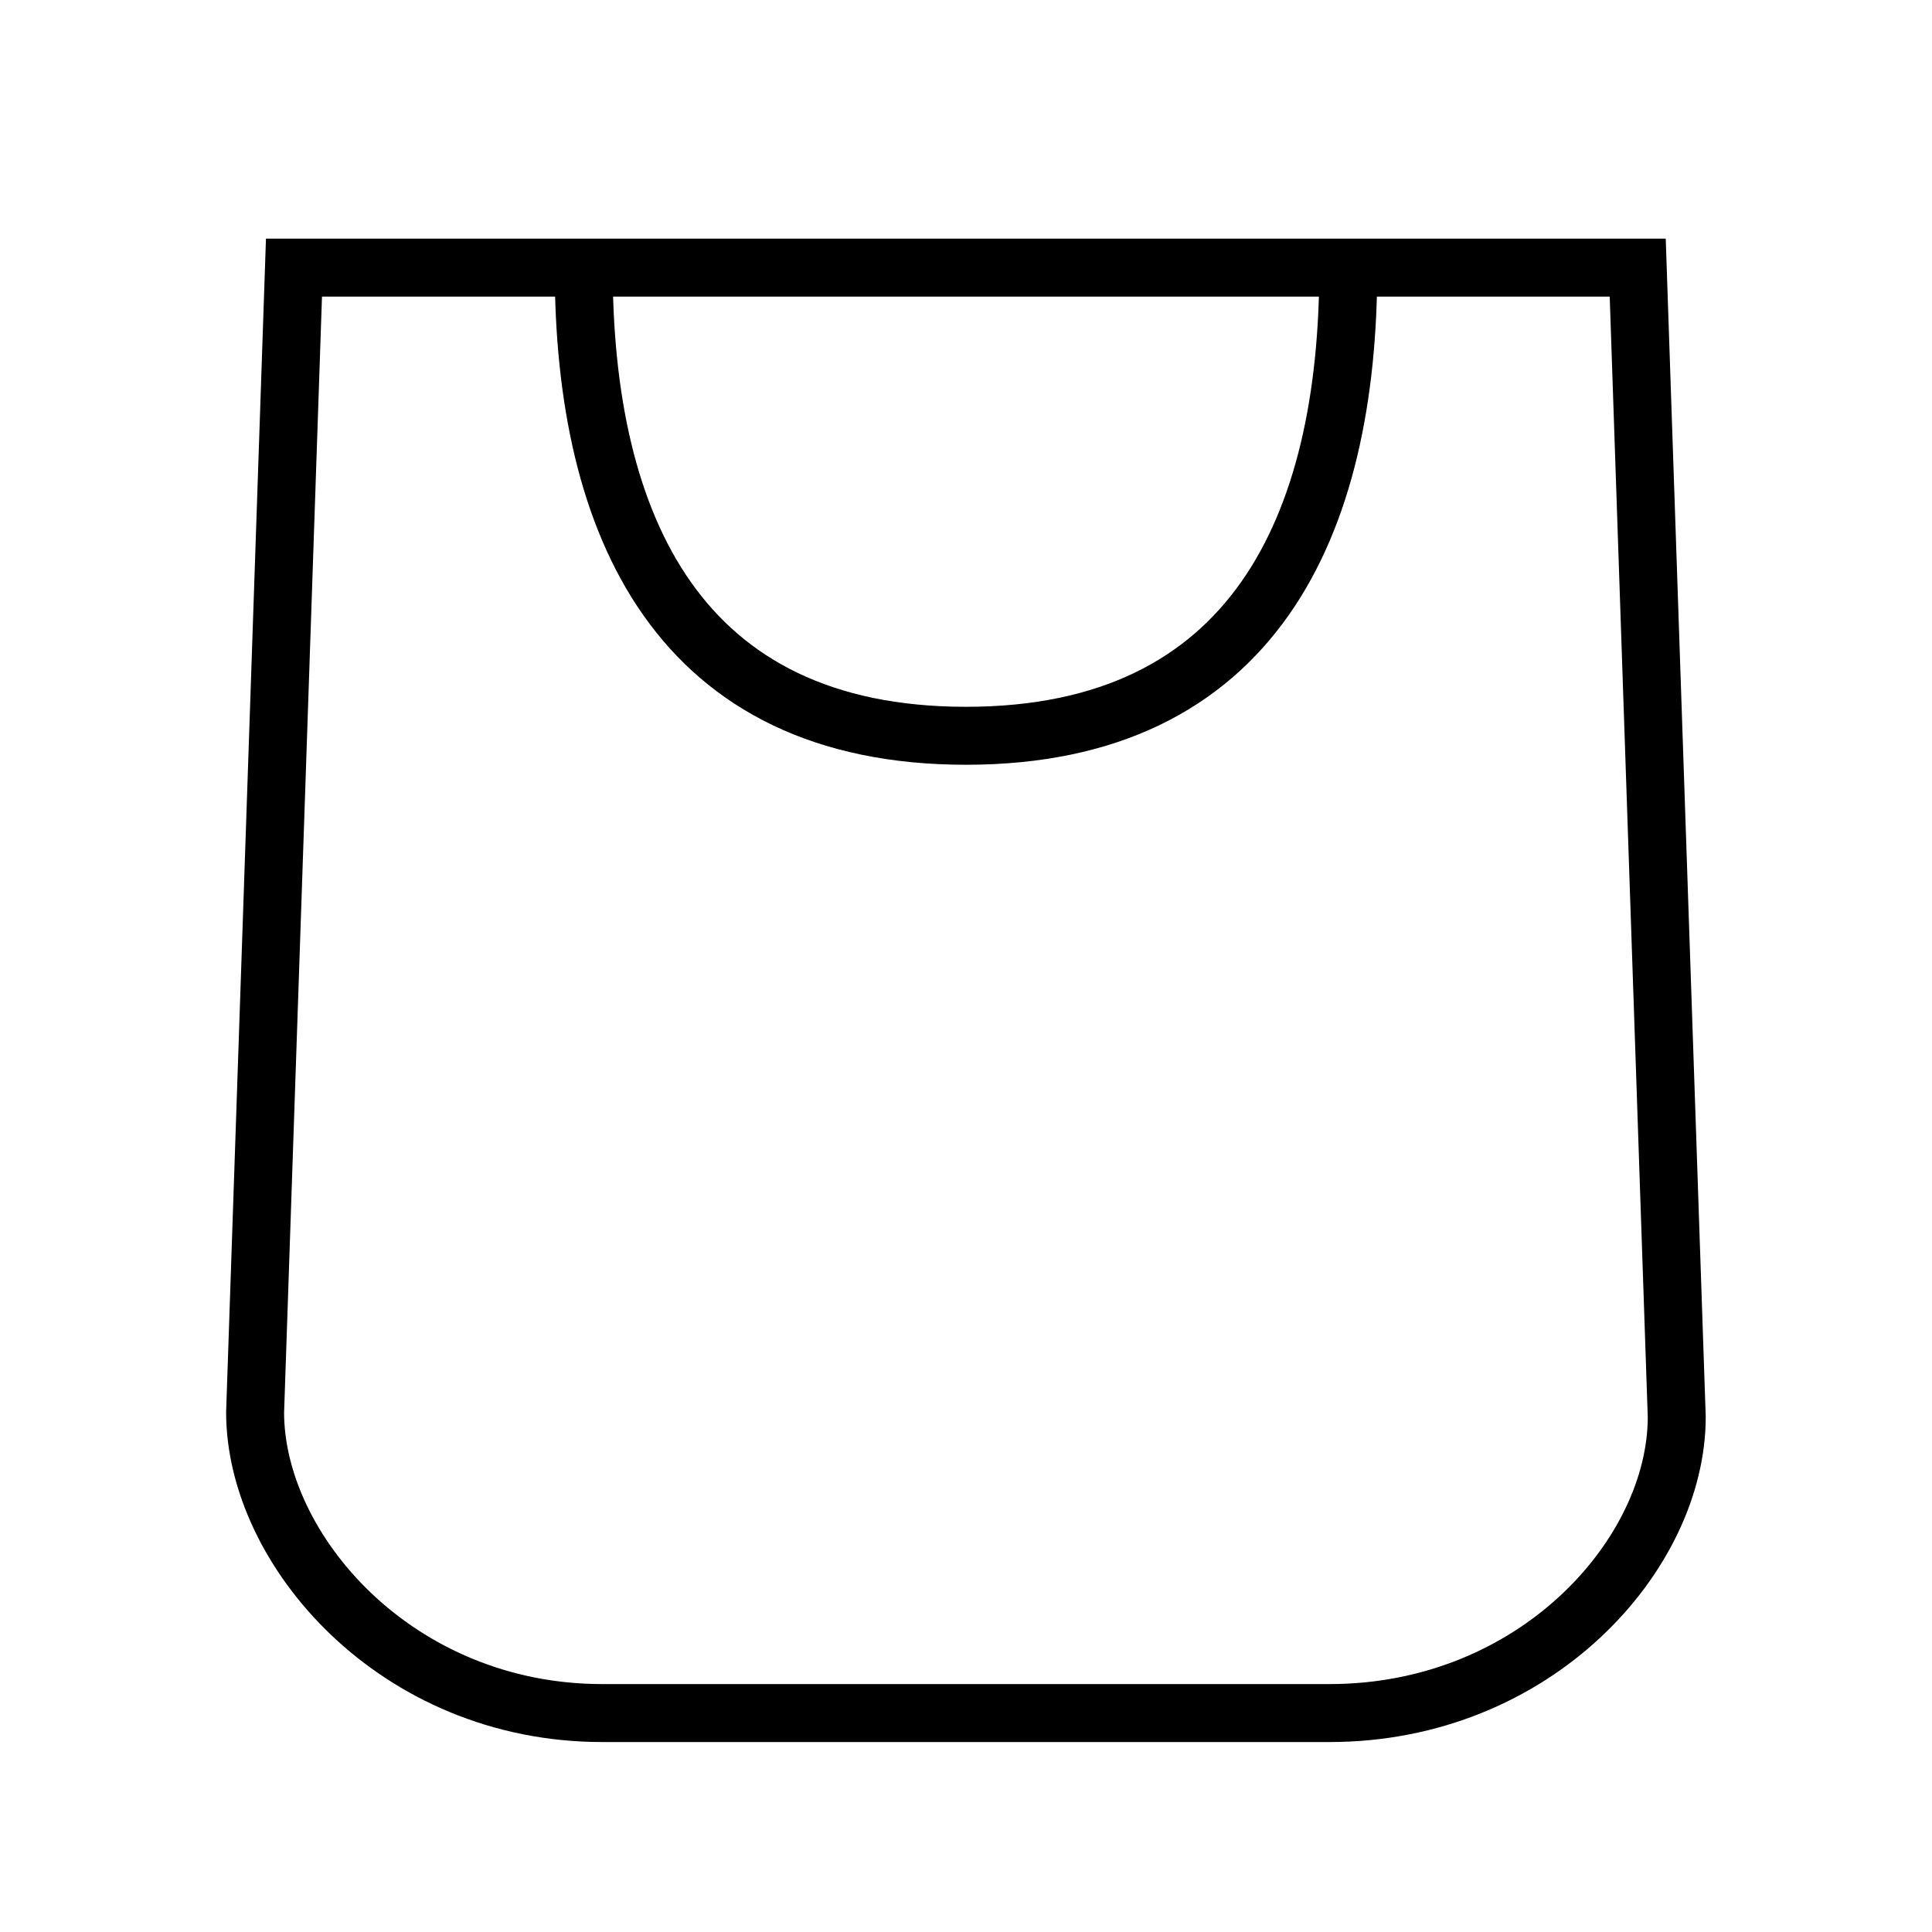
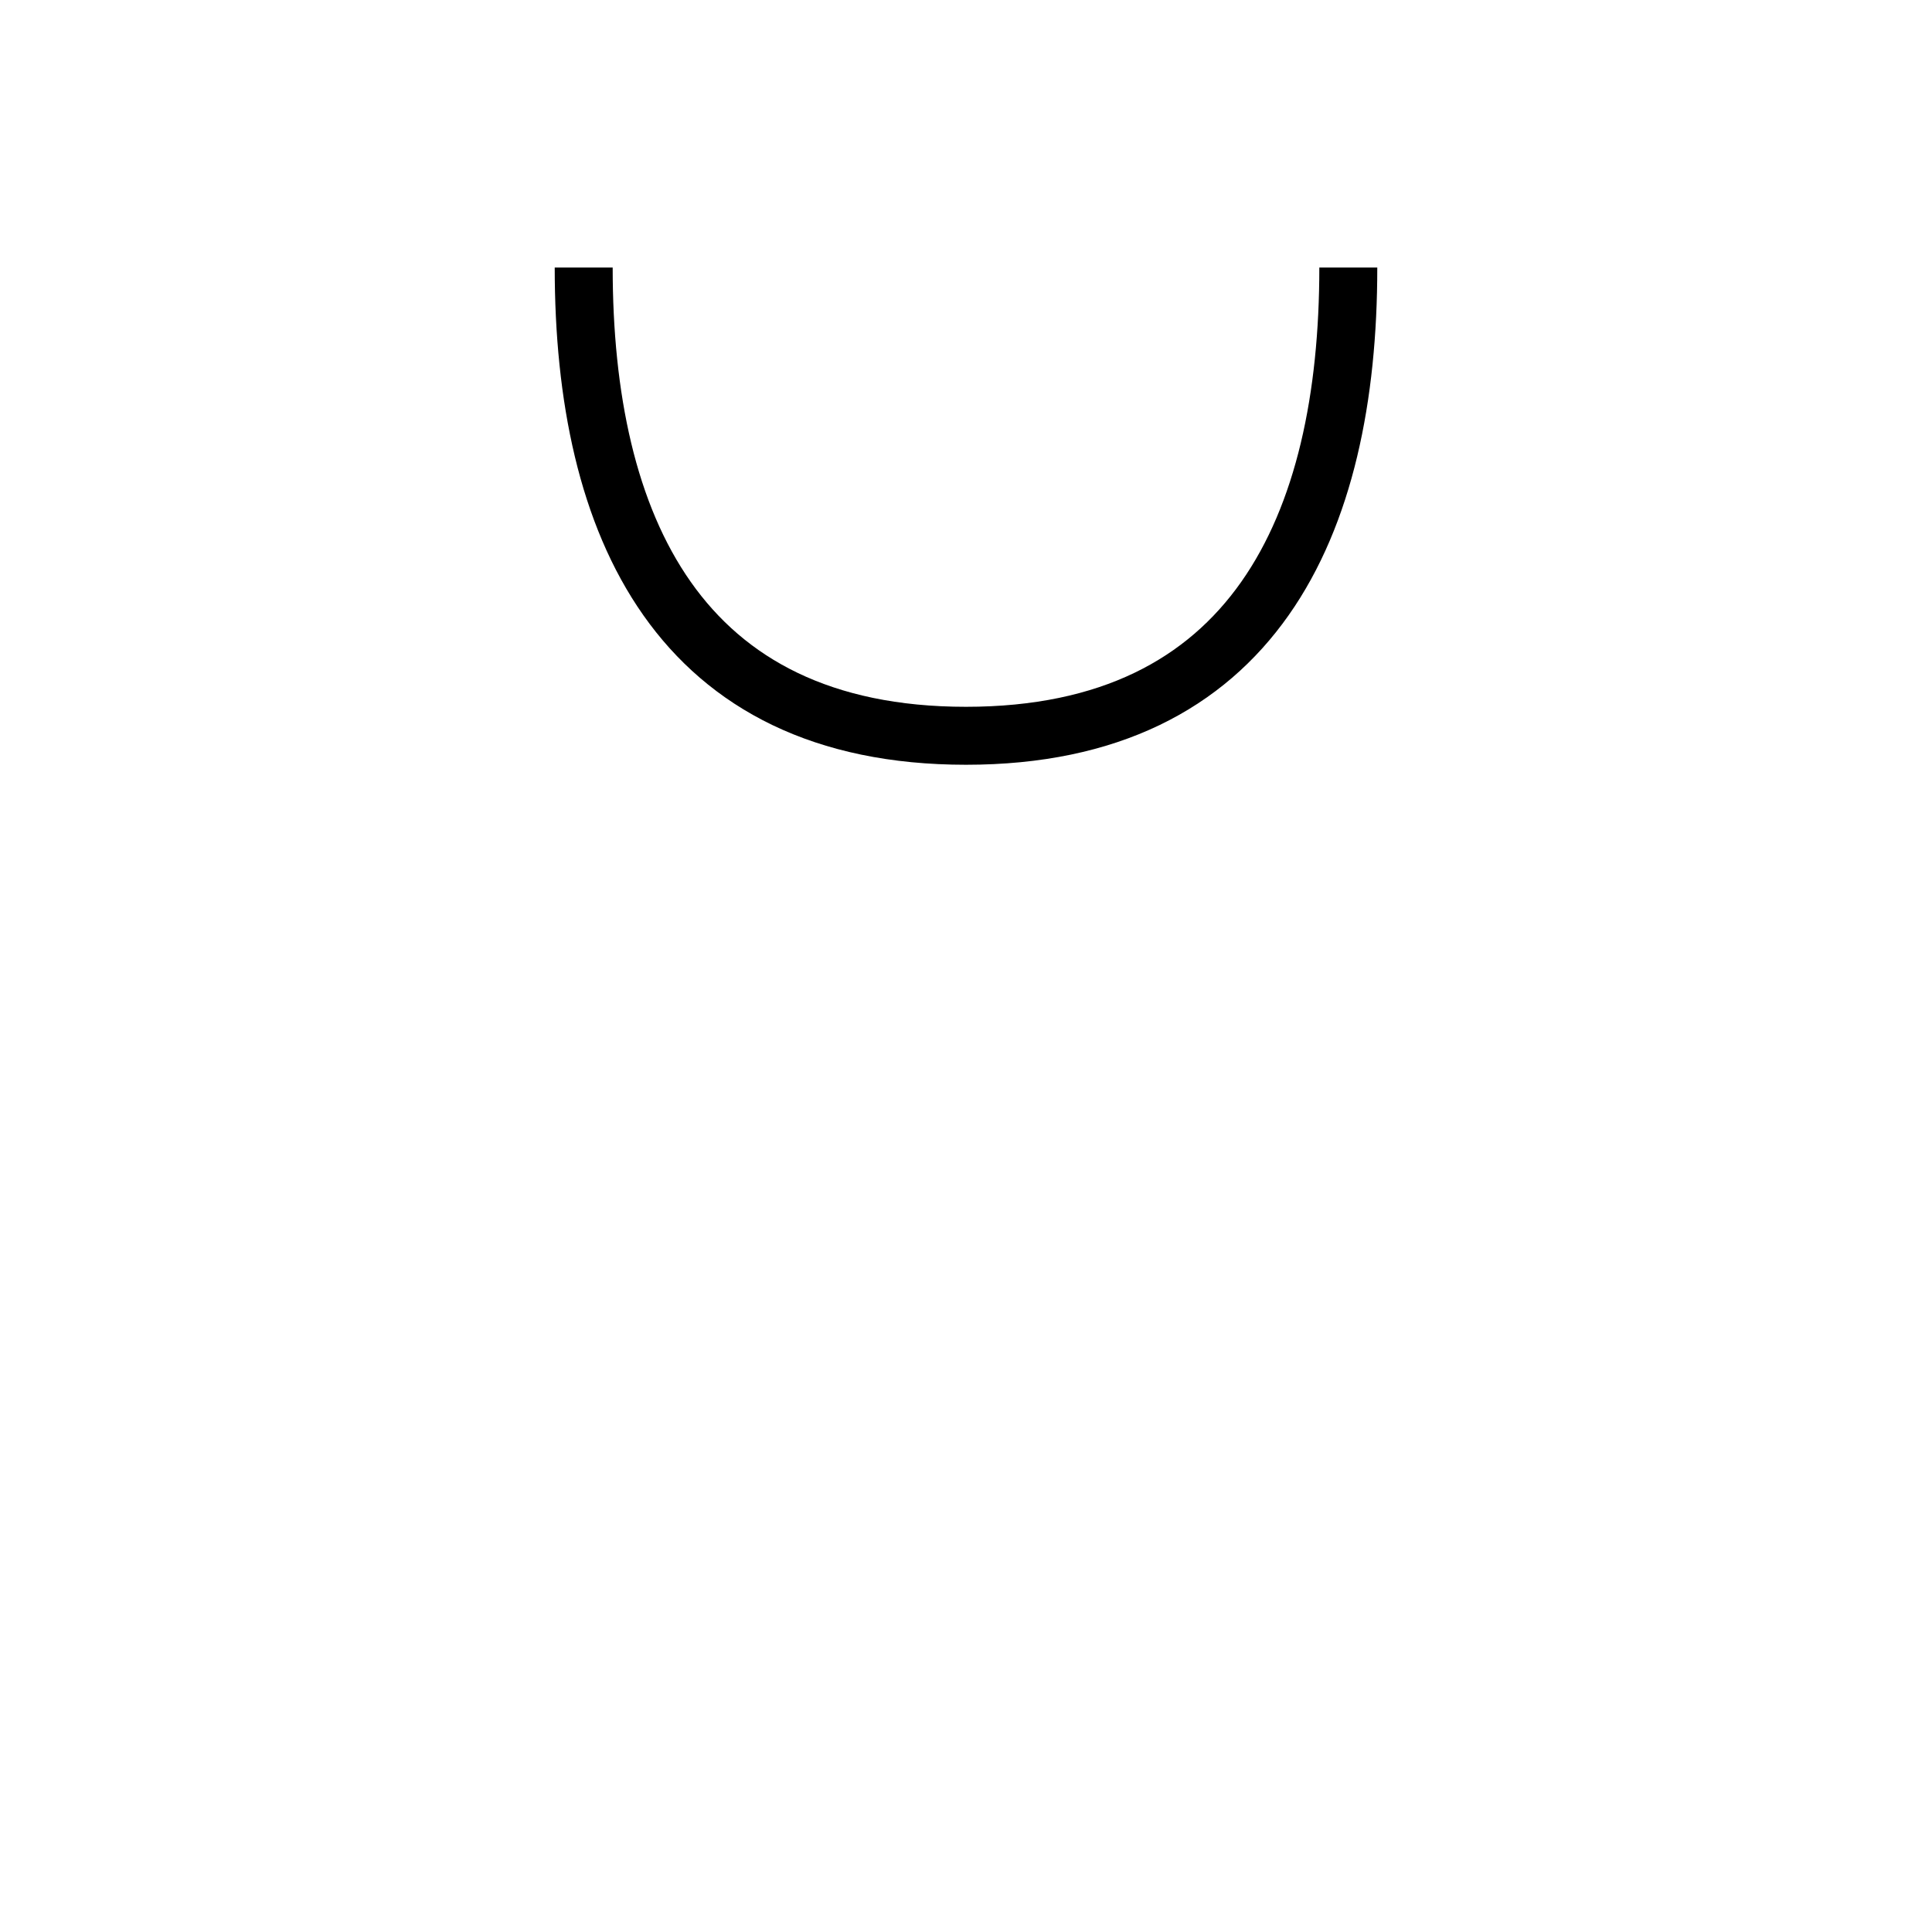
<svg xmlns="http://www.w3.org/2000/svg" id="_レイヤー_1" viewBox="0 0 25 25">
  <defs>
    <style>.cls-1{fill:none;stroke:#000;stroke-miterlimit:10;stroke-width:.75px;}</style>
  </defs>
  <path class="cls-1" d="M17.447,3.462c0,3.346-1.229,6.059-4.947,6.059s-4.947-2.713-4.947-6.059" />
-   <path class="cls-1" d="M17.203,22.167H7.795c-2.673,0-4.494-2.117-4.494-3.892l.503-14.812h17.388l.505,14.872c0,1.775-1.823,3.832-4.496,3.832Z" />
</svg>